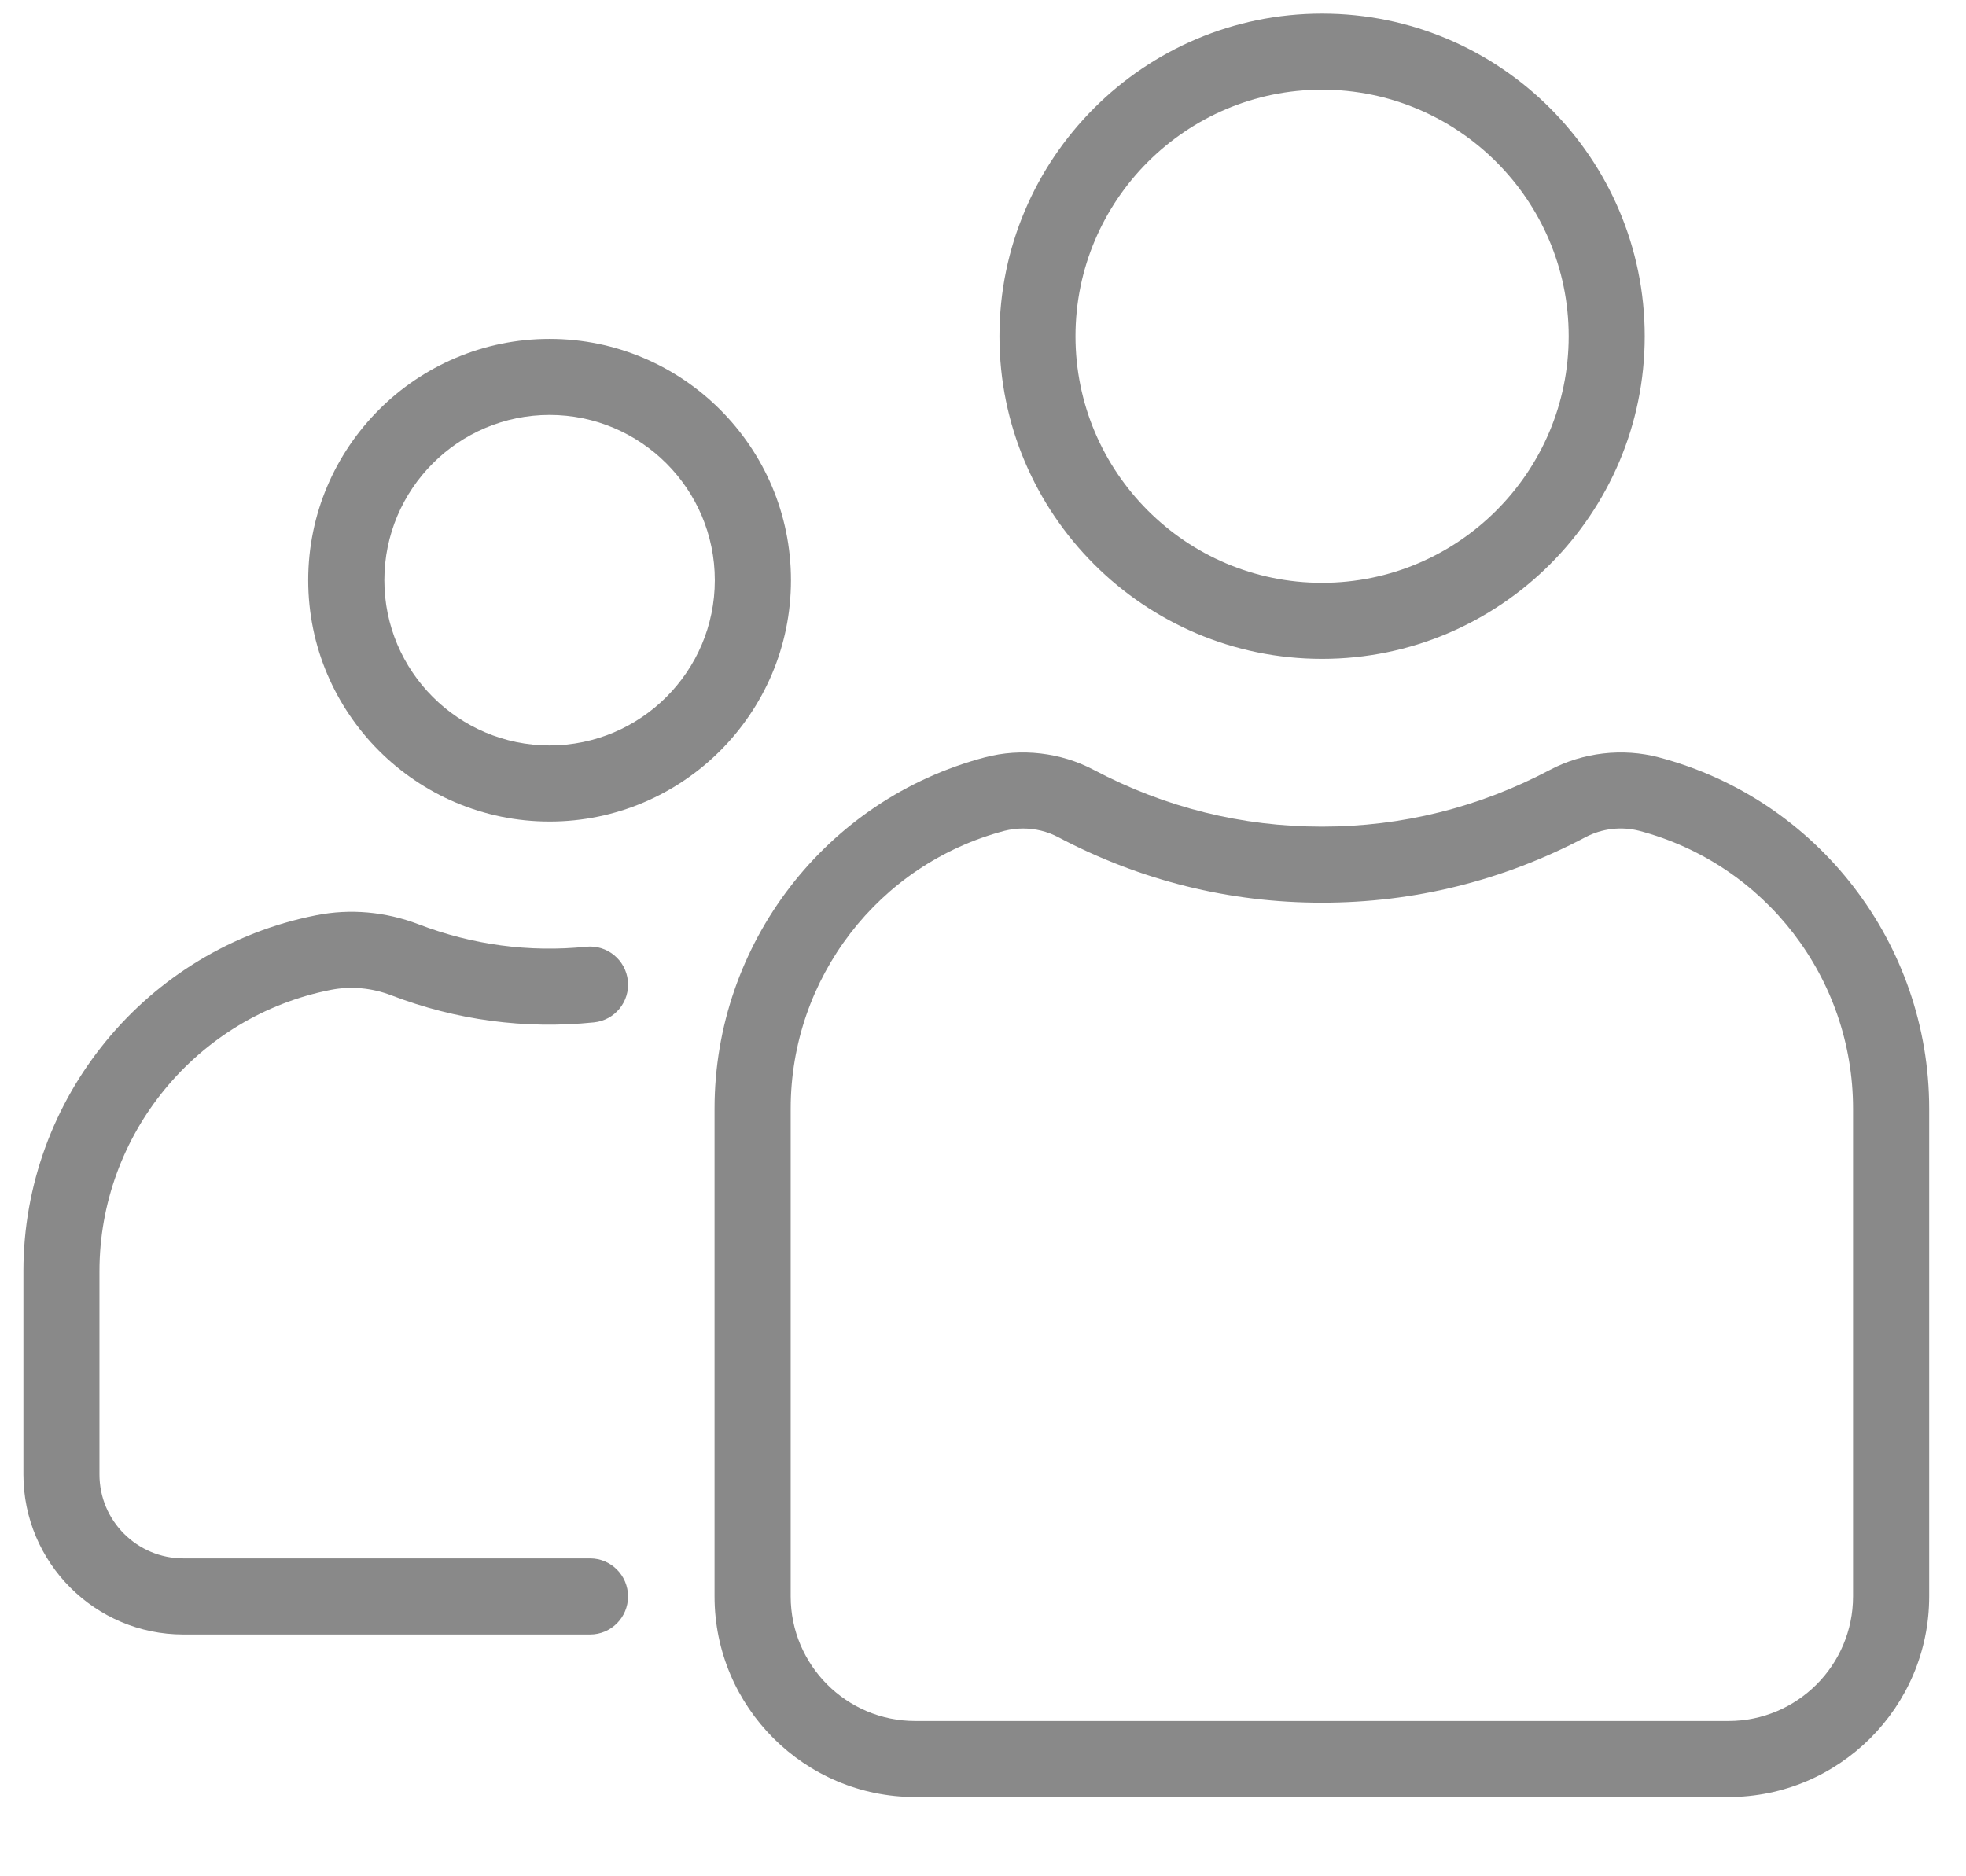
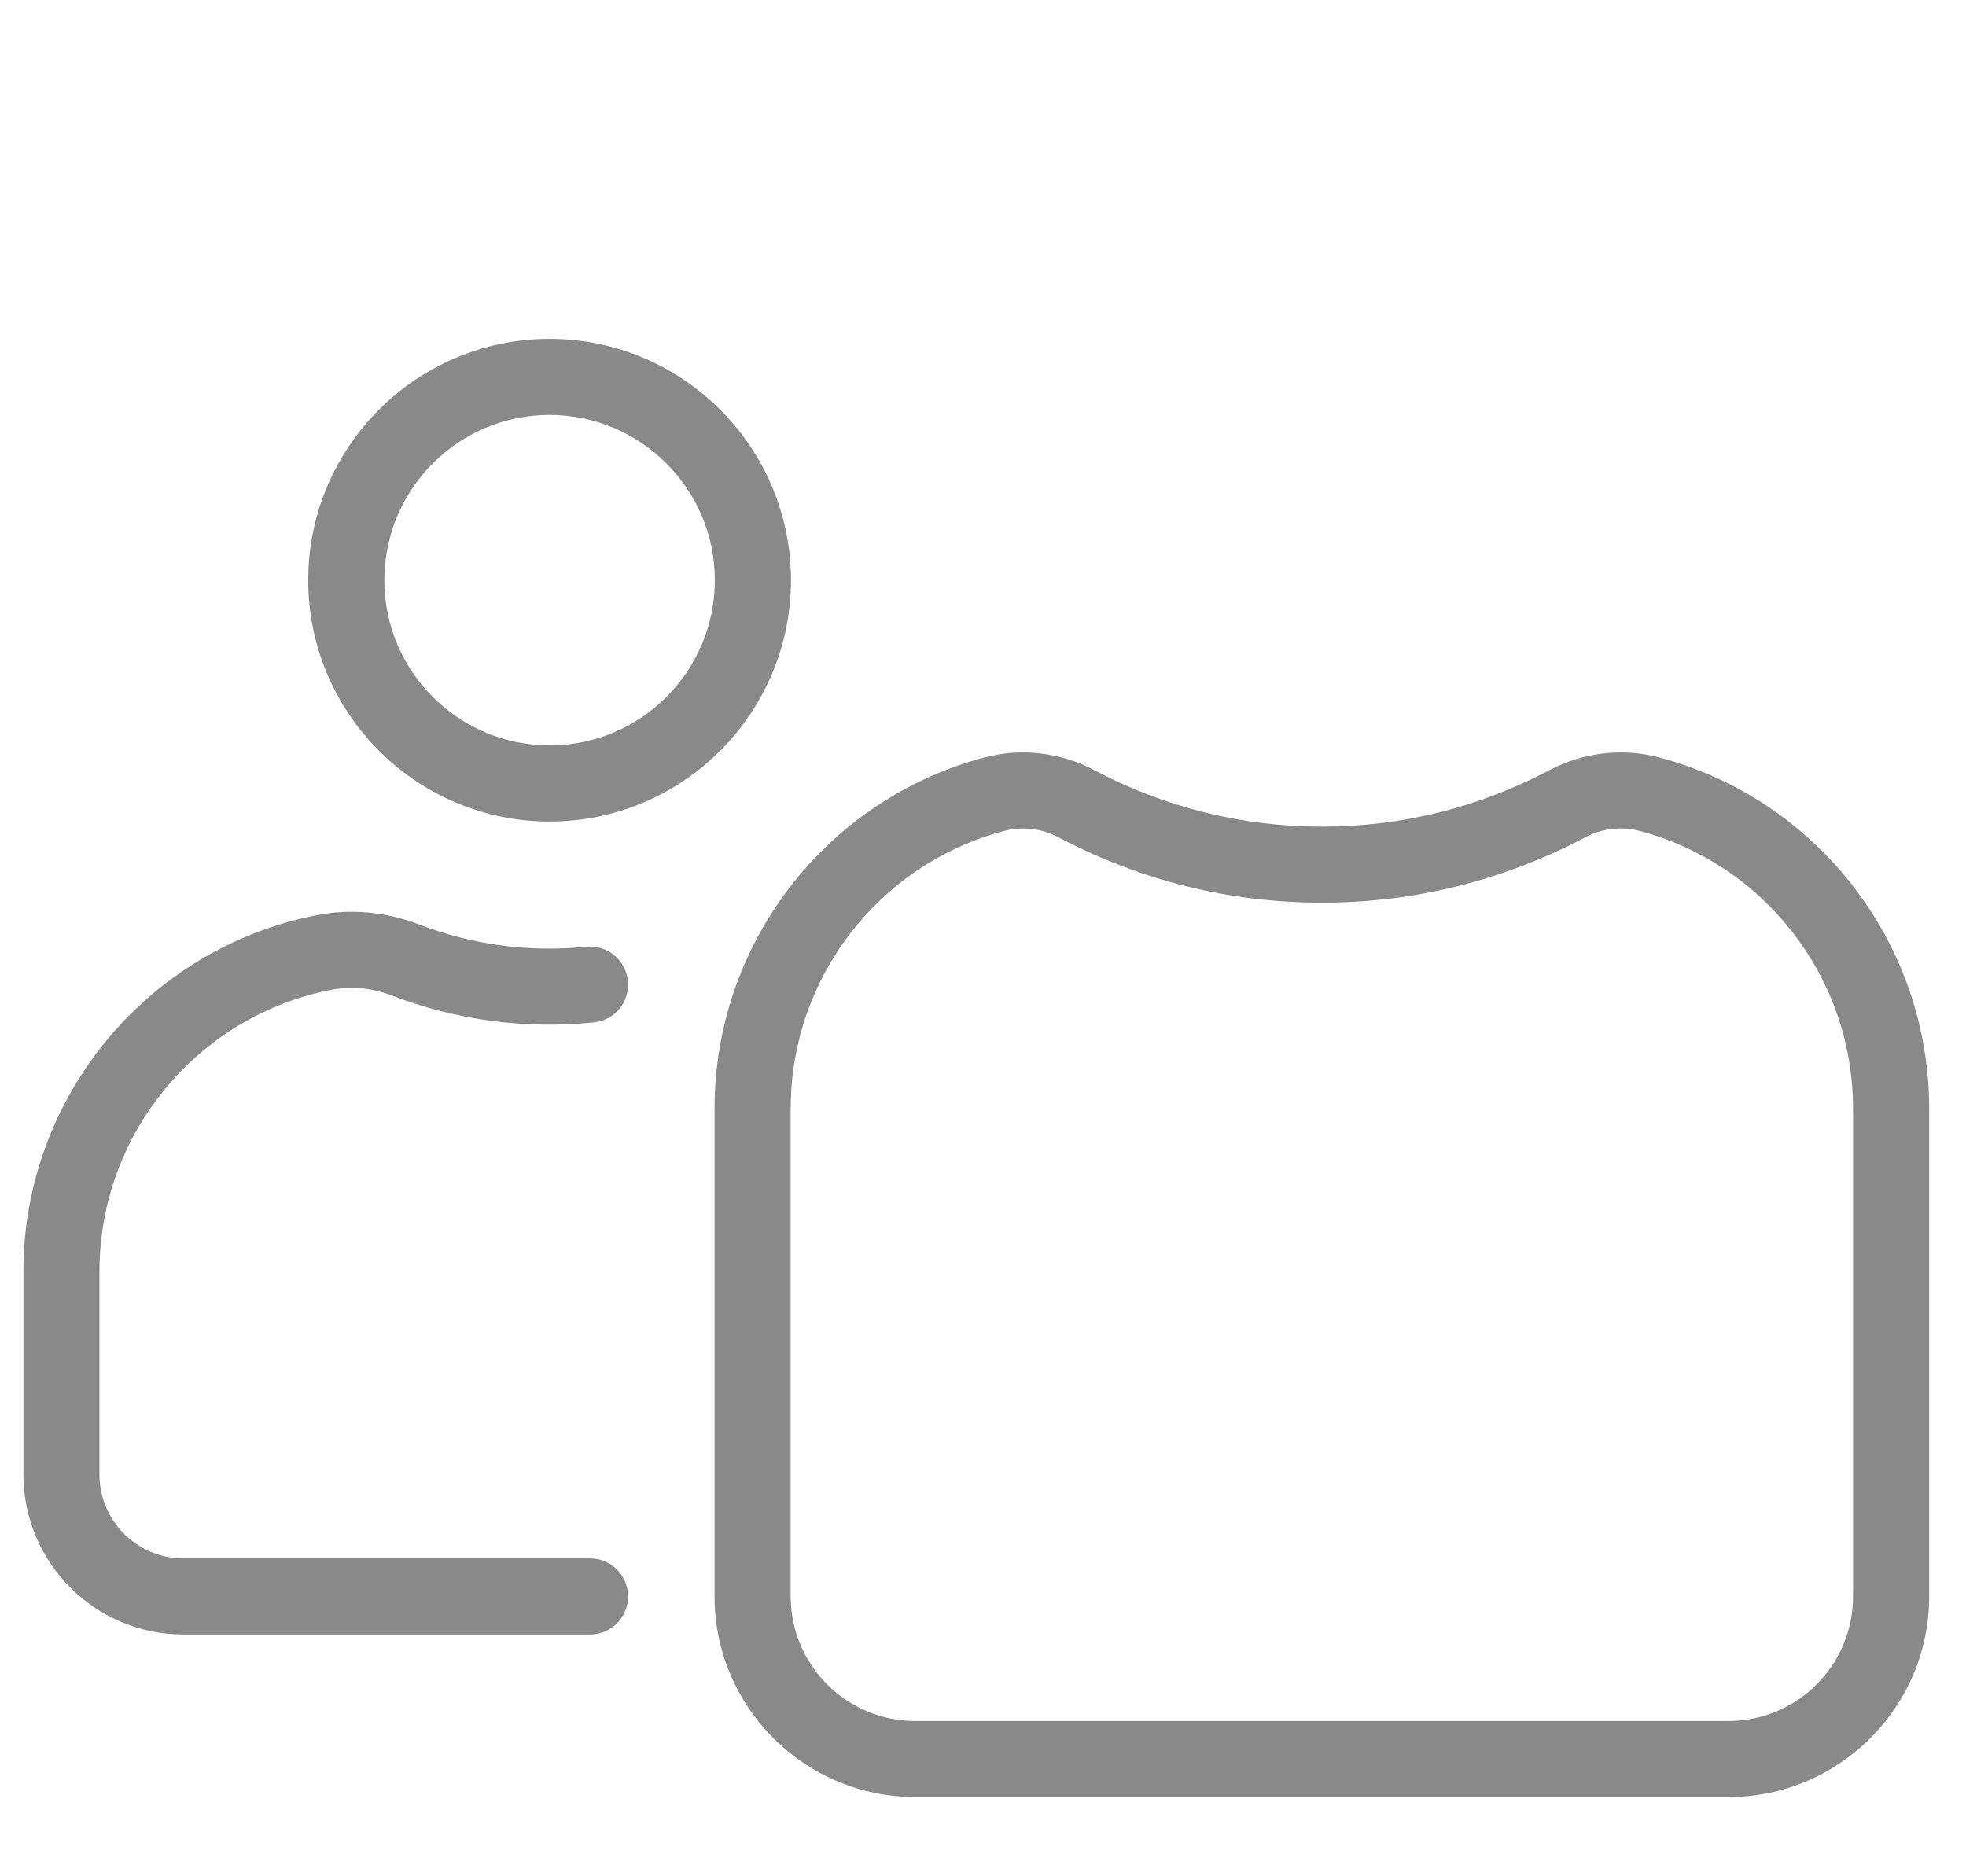
<svg xmlns="http://www.w3.org/2000/svg" width="22" height="21" viewBox="0 0 22 21" fill="none">
  <g clip-path="url(#clip0_611_317)">
    <g opacity="0.5">
-       <path d="M14.794 7.374C16.785 7.374 18.405 5.754 18.405 3.763C18.405 1.772 16.785 0.152 14.794 0.152C12.803 0.152 11.184 1.772 11.184 3.763C11.184 5.754 12.803 7.374 14.794 7.374ZM14.794 1.004C16.316 1.004 17.554 2.242 17.554 3.763C17.554 5.285 16.316 6.523 14.794 6.523C13.273 6.523 12.035 5.285 12.035 3.763C12.035 2.242 13.273 1.004 14.794 1.004Z" fill="#141414" />
      <path d="M18.561 8.476C18.158 8.37 17.714 8.421 17.344 8.617C16.547 9.038 15.689 9.252 14.792 9.252C13.895 9.252 13.037 9.038 12.24 8.617C11.87 8.421 11.426 8.37 11.023 8.476C9.241 8.946 7.996 10.563 7.996 12.408V17.868C7.996 19.106 9.004 20.113 10.242 20.113H19.342C20.58 20.113 21.588 19.106 21.588 17.868V12.408C21.588 10.563 20.343 8.946 18.561 8.476ZM20.736 17.868C20.736 18.637 20.111 19.262 19.342 19.262H10.242C9.473 19.262 8.848 18.637 8.848 17.868V12.408C8.848 10.949 9.831 9.671 11.24 9.299C11.308 9.282 11.378 9.273 11.449 9.273C11.585 9.273 11.721 9.306 11.842 9.37C12.763 9.856 13.755 10.103 14.792 10.103C15.829 10.103 16.821 9.856 17.742 9.37C17.925 9.273 18.145 9.247 18.344 9.299C19.753 9.671 20.736 10.949 20.736 12.408V17.868Z" fill="#141414" />
      <path d="M6.15 9.195C7.639 9.195 8.851 7.983 8.851 6.494C8.851 5.005 7.639 3.793 6.15 3.793C4.661 3.793 3.449 5.005 3.449 6.494C3.449 7.983 4.661 9.195 6.15 9.195ZM6.15 4.644C7.17 4.644 7.999 5.474 7.999 6.494C7.999 7.514 7.17 8.343 6.15 8.343C5.13 8.343 4.301 7.513 4.301 6.494C4.301 5.474 5.13 4.644 6.15 4.644Z" fill="#141414" />
      <path d="M3.702 11.079C3.926 11.035 4.16 11.056 4.379 11.14C5.103 11.418 5.873 11.522 6.646 11.443C6.88 11.42 7.05 11.211 7.026 10.977C7.002 10.743 6.793 10.572 6.56 10.596C5.92 10.661 5.284 10.575 4.684 10.345C4.315 10.204 3.919 10.168 3.538 10.244C1.639 10.617 0.262 12.293 0.262 14.228V16.503C0.262 17.491 1.065 18.294 2.052 18.294H6.603C6.838 18.294 7.028 18.103 7.028 17.868C7.028 17.633 6.838 17.442 6.603 17.442H2.052C1.534 17.442 1.113 17.021 1.113 16.503V14.228C1.113 12.699 2.202 11.374 3.702 11.079Z" fill="#141414" />
    </g>
  </g>
  <defs>
    <clipPath id="clip0_611_317">
      <rect width="22" height="21" fill="white" />
    </clipPath>
  </defs>
</svg>